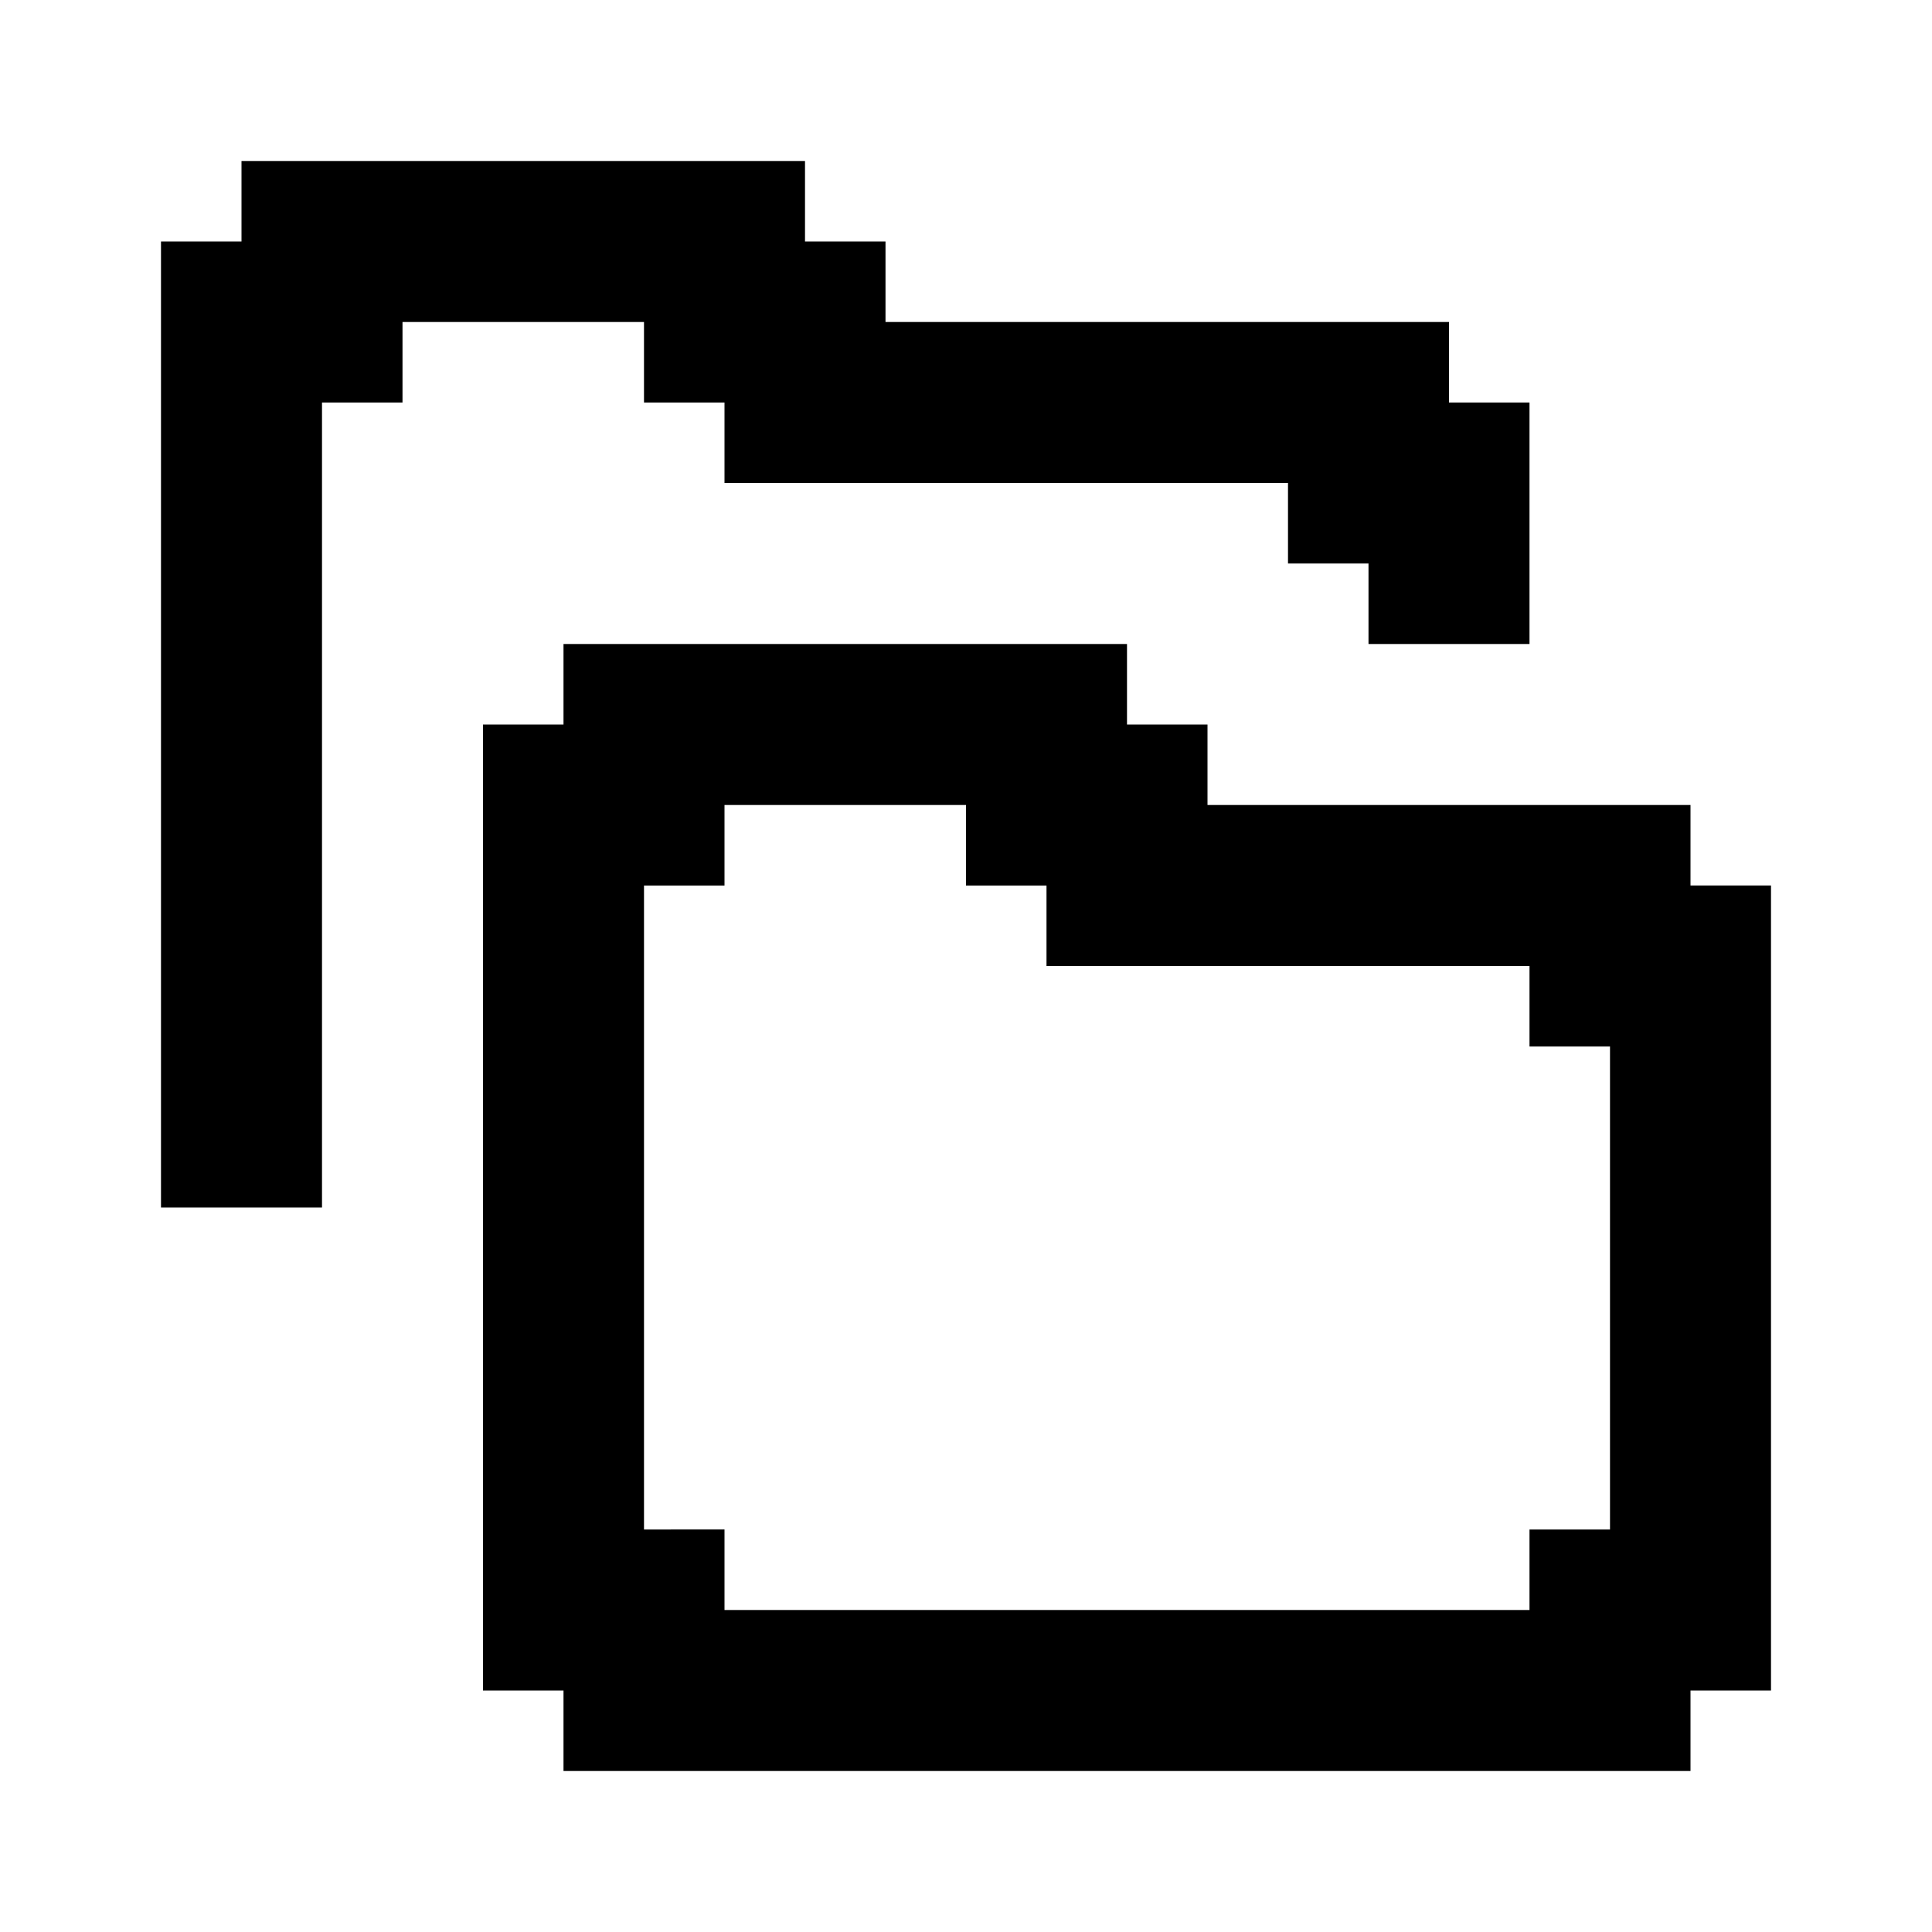
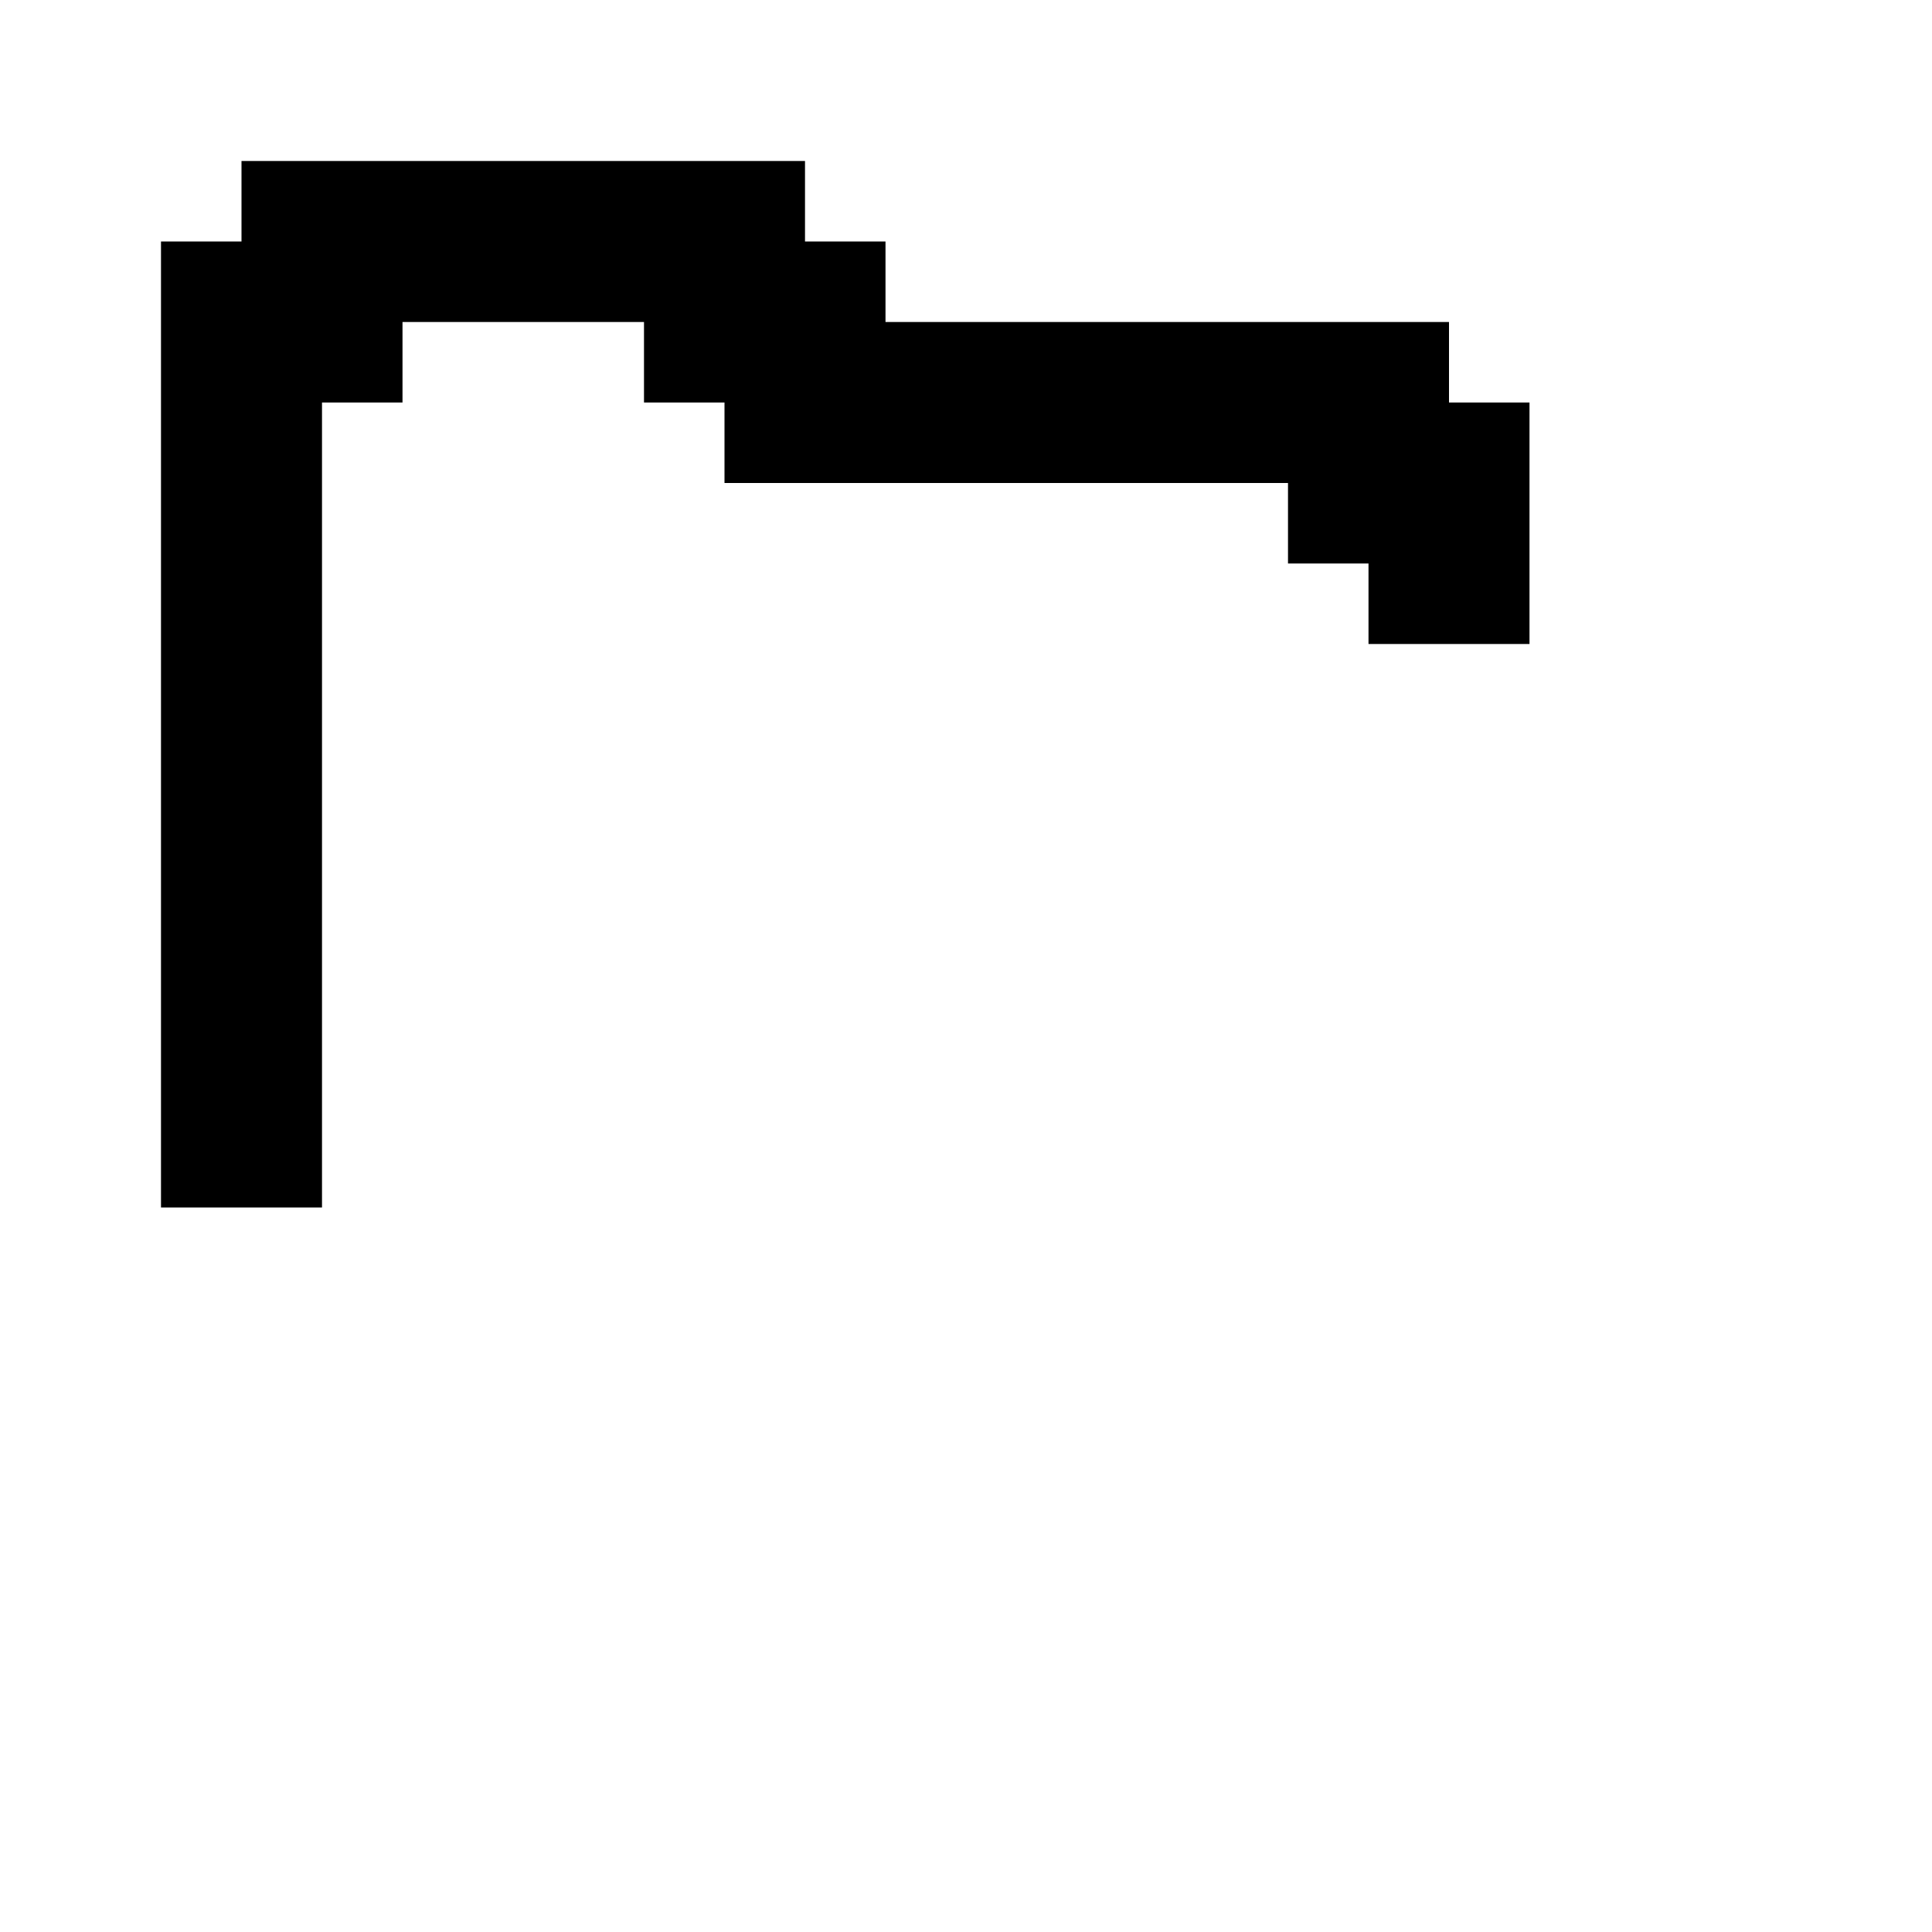
<svg xmlns="http://www.w3.org/2000/svg" fill="#000000" height="800px" width="800px" version="1.1" id="Layer_1" viewBox="0 0 24 24" xml:space="preserve">
  <g>
    <polygon points="8,4 8,5 9,5 9,6 16,6 16,7 17,7 17,8 19,8 19,5 18,5 18,4 11,4 11,3 10,3 10,2 3,2 3,3 2,3 2,15 4,15 4,5 5,5 5,4     " />
-     <path d="M21,11v-1h-6V9h-1V8H7v1H6v12h1v1h14v-1h1V11H21z M20,19h-1v1H9v-1H8v-8h1v-1h3v1h1v1h6v1h1V19z" />
  </g>
</svg>